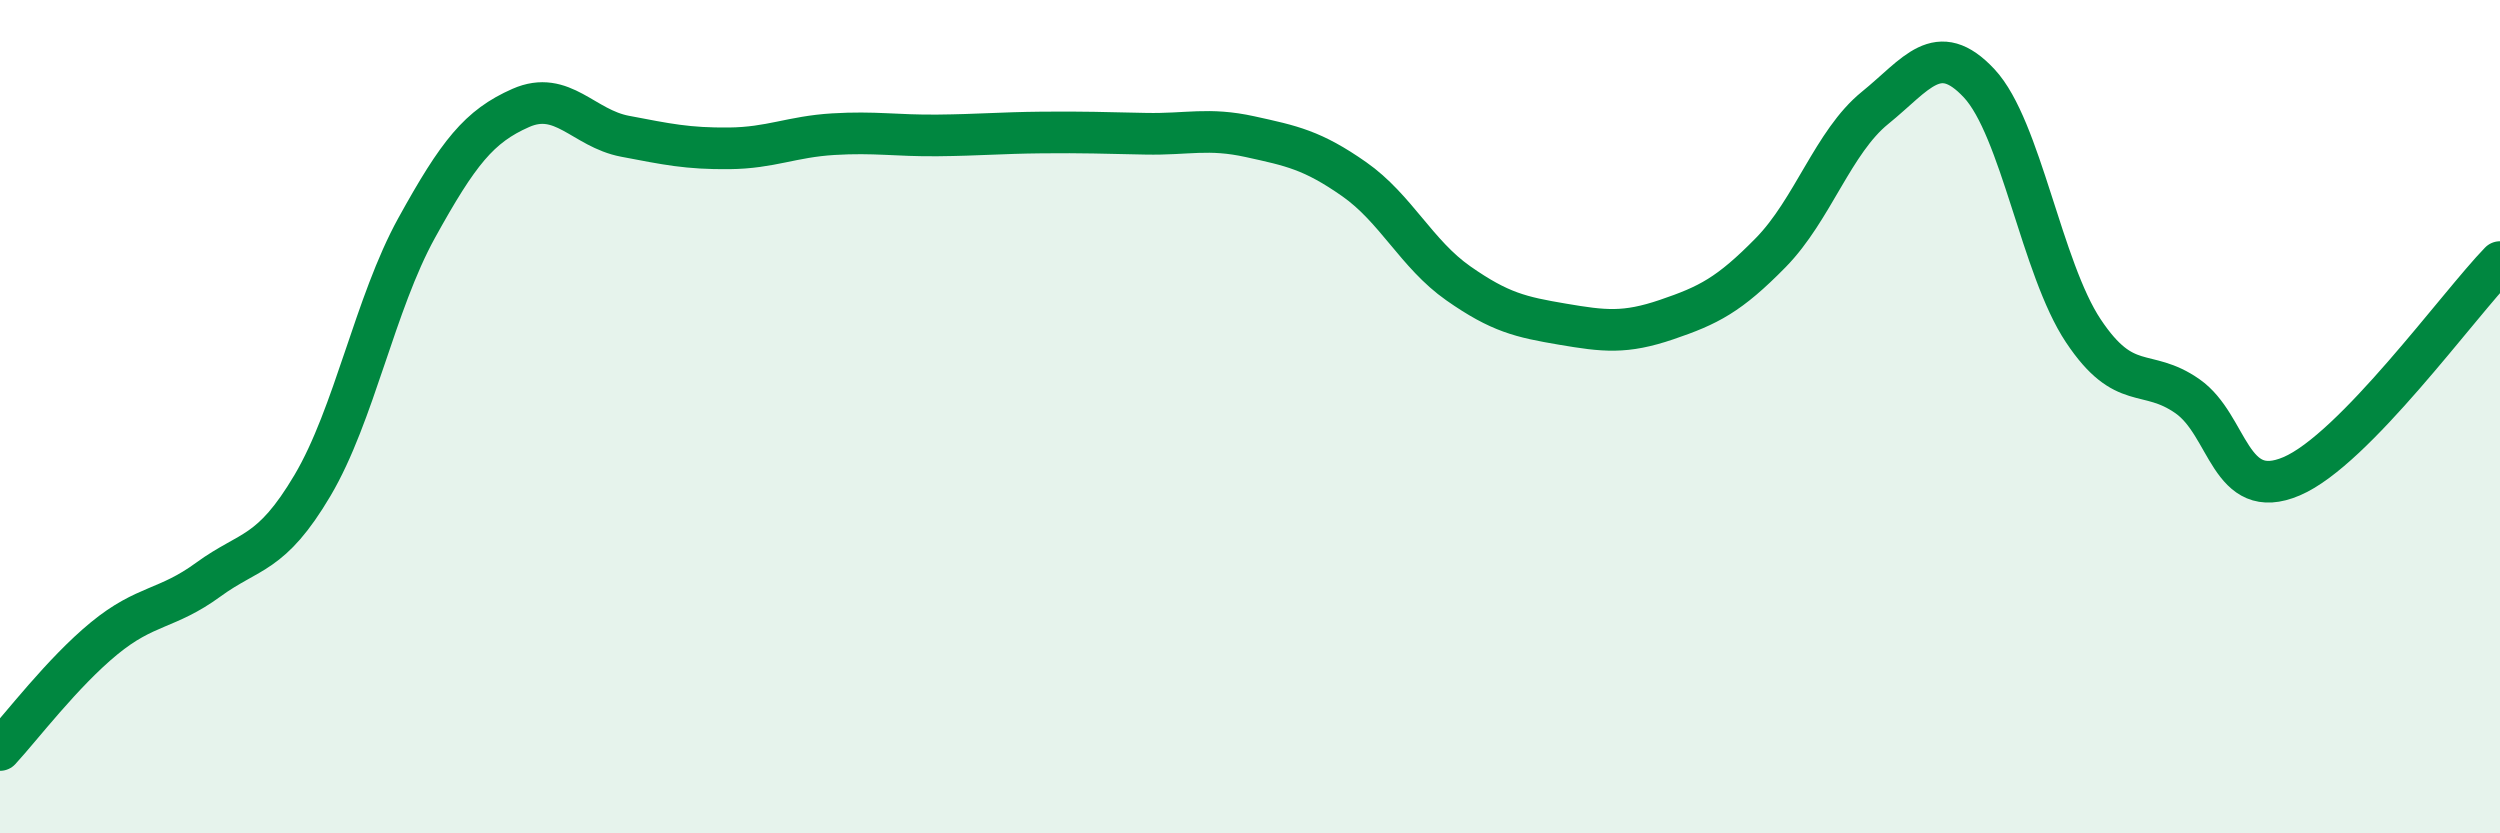
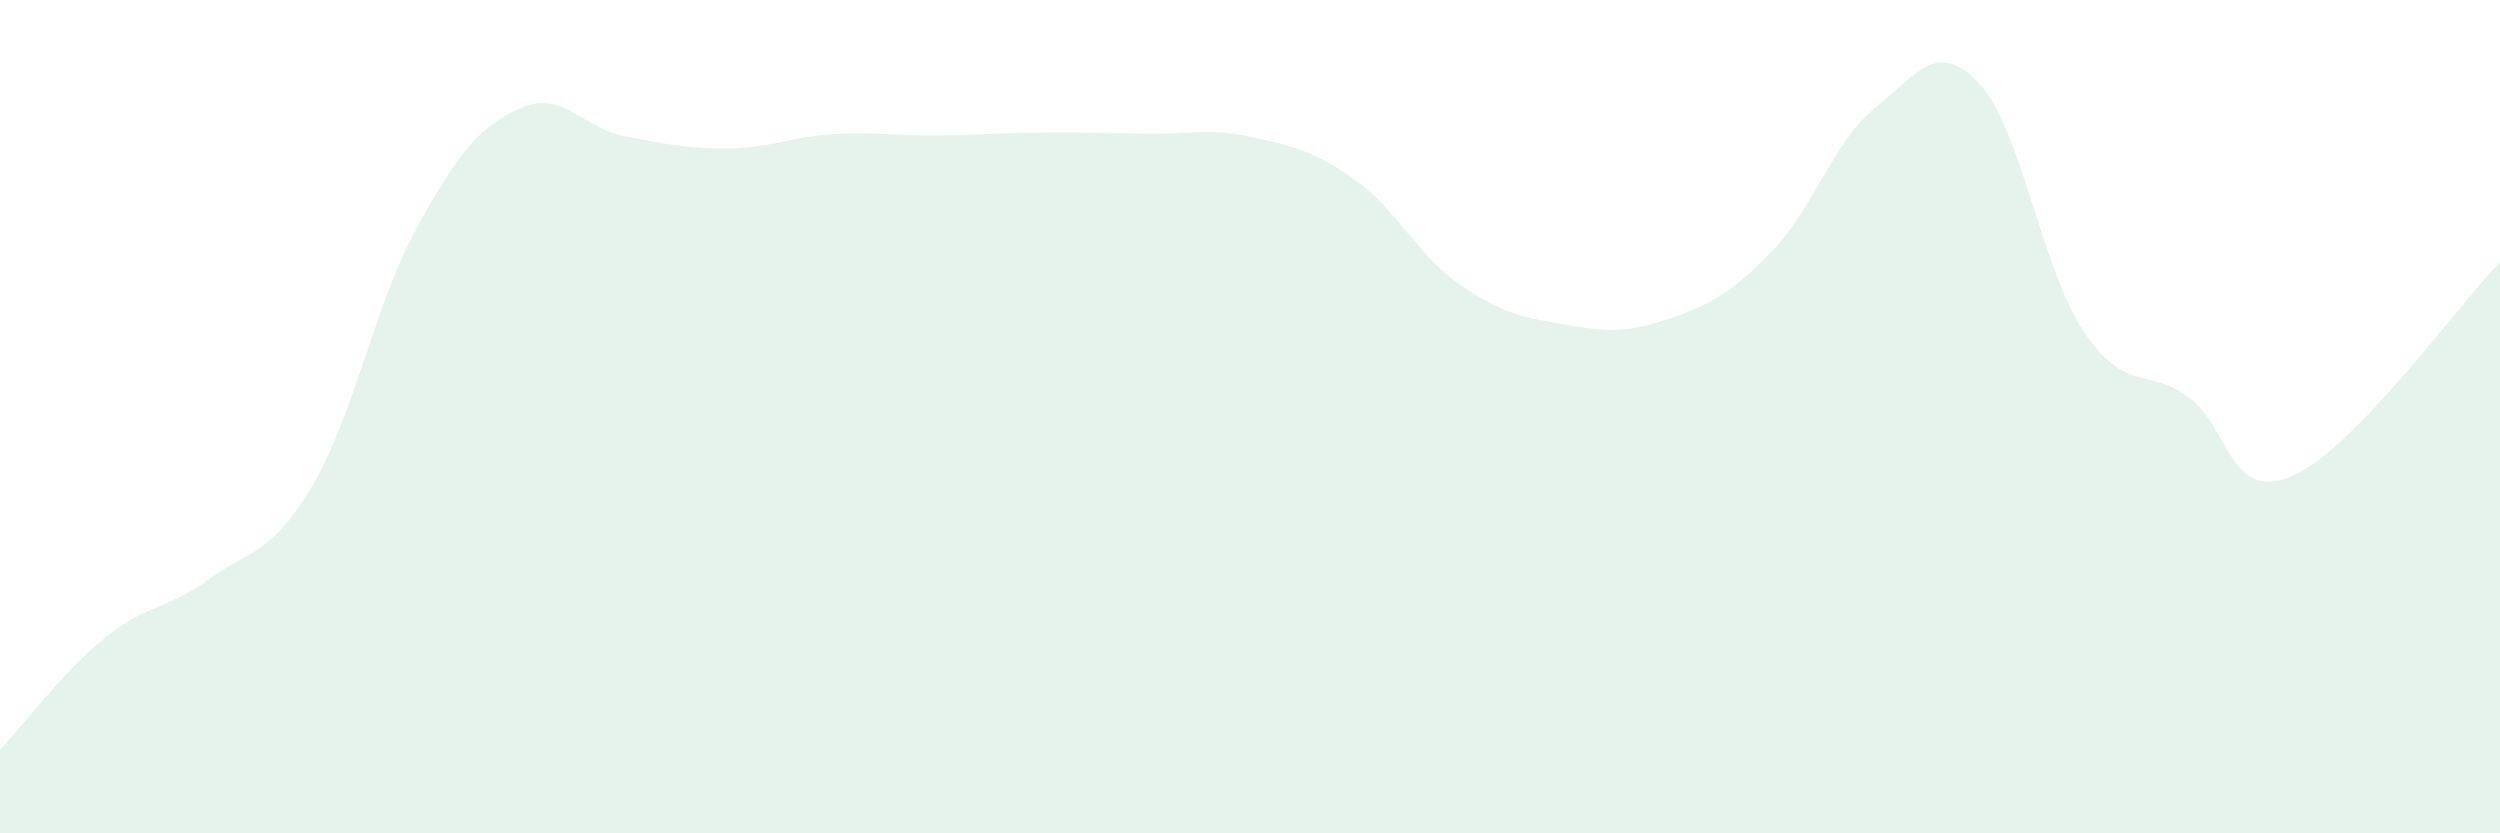
<svg xmlns="http://www.w3.org/2000/svg" width="60" height="20" viewBox="0 0 60 20">
  <path d="M 0,18 C 0.5,17.46 1.5,16.14 2.5,15.32 C 3.5,14.5 4,14.64 5,13.91 C 6,13.18 6.5,13.34 7.5,11.65 C 8.5,9.96 9,7.28 10,5.47 C 11,3.66 11.5,3.03 12.5,2.59 C 13.5,2.15 14,3.08 15,3.27 C 16,3.46 16.5,3.57 17.5,3.56 C 18.5,3.55 19,3.28 20,3.22 C 21,3.16 21.5,3.26 22.5,3.25 C 23.5,3.24 24,3.19 25,3.18 C 26,3.17 26.5,3.19 27.5,3.21 C 28.5,3.23 29,3.06 30,3.28 C 31,3.5 31.5,3.6 32.5,4.3 C 33.5,5 34,6.1 35,6.8 C 36,7.5 36.5,7.61 37.5,7.78 C 38.5,7.95 39,8.01 40,7.67 C 41,7.33 41.5,7.08 42.5,6.06 C 43.5,5.04 44,3.4 45,2.59 C 46,1.78 46.5,0.93 47.5,2 C 48.5,3.07 49,6.44 50,7.94 C 51,9.44 51.5,8.81 52.5,9.51 C 53.5,10.21 53.5,12.07 55,11.43 C 56.5,10.79 59,7.32 60,6.29L60 20L0 20Z" fill="#008740" opacity="0.1" stroke-linecap="round" stroke-linejoin="round" />
-   <path d="M 0,18 C 0.5,17.46 1.5,16.14 2.5,15.32 C 3.5,14.5 4,14.64 5,13.91 C 6,13.18 6.5,13.34 7.5,11.65 C 8.5,9.96 9,7.28 10,5.47 C 11,3.66 11.5,3.03 12.5,2.59 C 13.5,2.15 14,3.08 15,3.27 C 16,3.46 16.5,3.57 17.5,3.56 C 18.5,3.55 19,3.28 20,3.22 C 21,3.16 21.5,3.26 22.5,3.25 C 23.5,3.24 24,3.19 25,3.18 C 26,3.17 26.5,3.19 27.5,3.21 C 28.5,3.23 29,3.06 30,3.28 C 31,3.5 31.5,3.6 32.5,4.3 C 33.5,5 34,6.1 35,6.8 C 36,7.5 36.5,7.61 37.5,7.78 C 38.5,7.95 39,8.01 40,7.67 C 41,7.33 41.5,7.08 42.5,6.06 C 43.5,5.04 44,3.4 45,2.59 C 46,1.78 46.5,0.93 47.5,2 C 48.5,3.07 49,6.44 50,7.94 C 51,9.44 51.5,8.81 52.5,9.51 C 53.5,10.21 53.5,12.07 55,11.43 C 56.5,10.79 59,7.32 60,6.29" stroke="#008740" stroke-width="1" fill="none" stroke-linecap="round" stroke-linejoin="round" />
</svg>